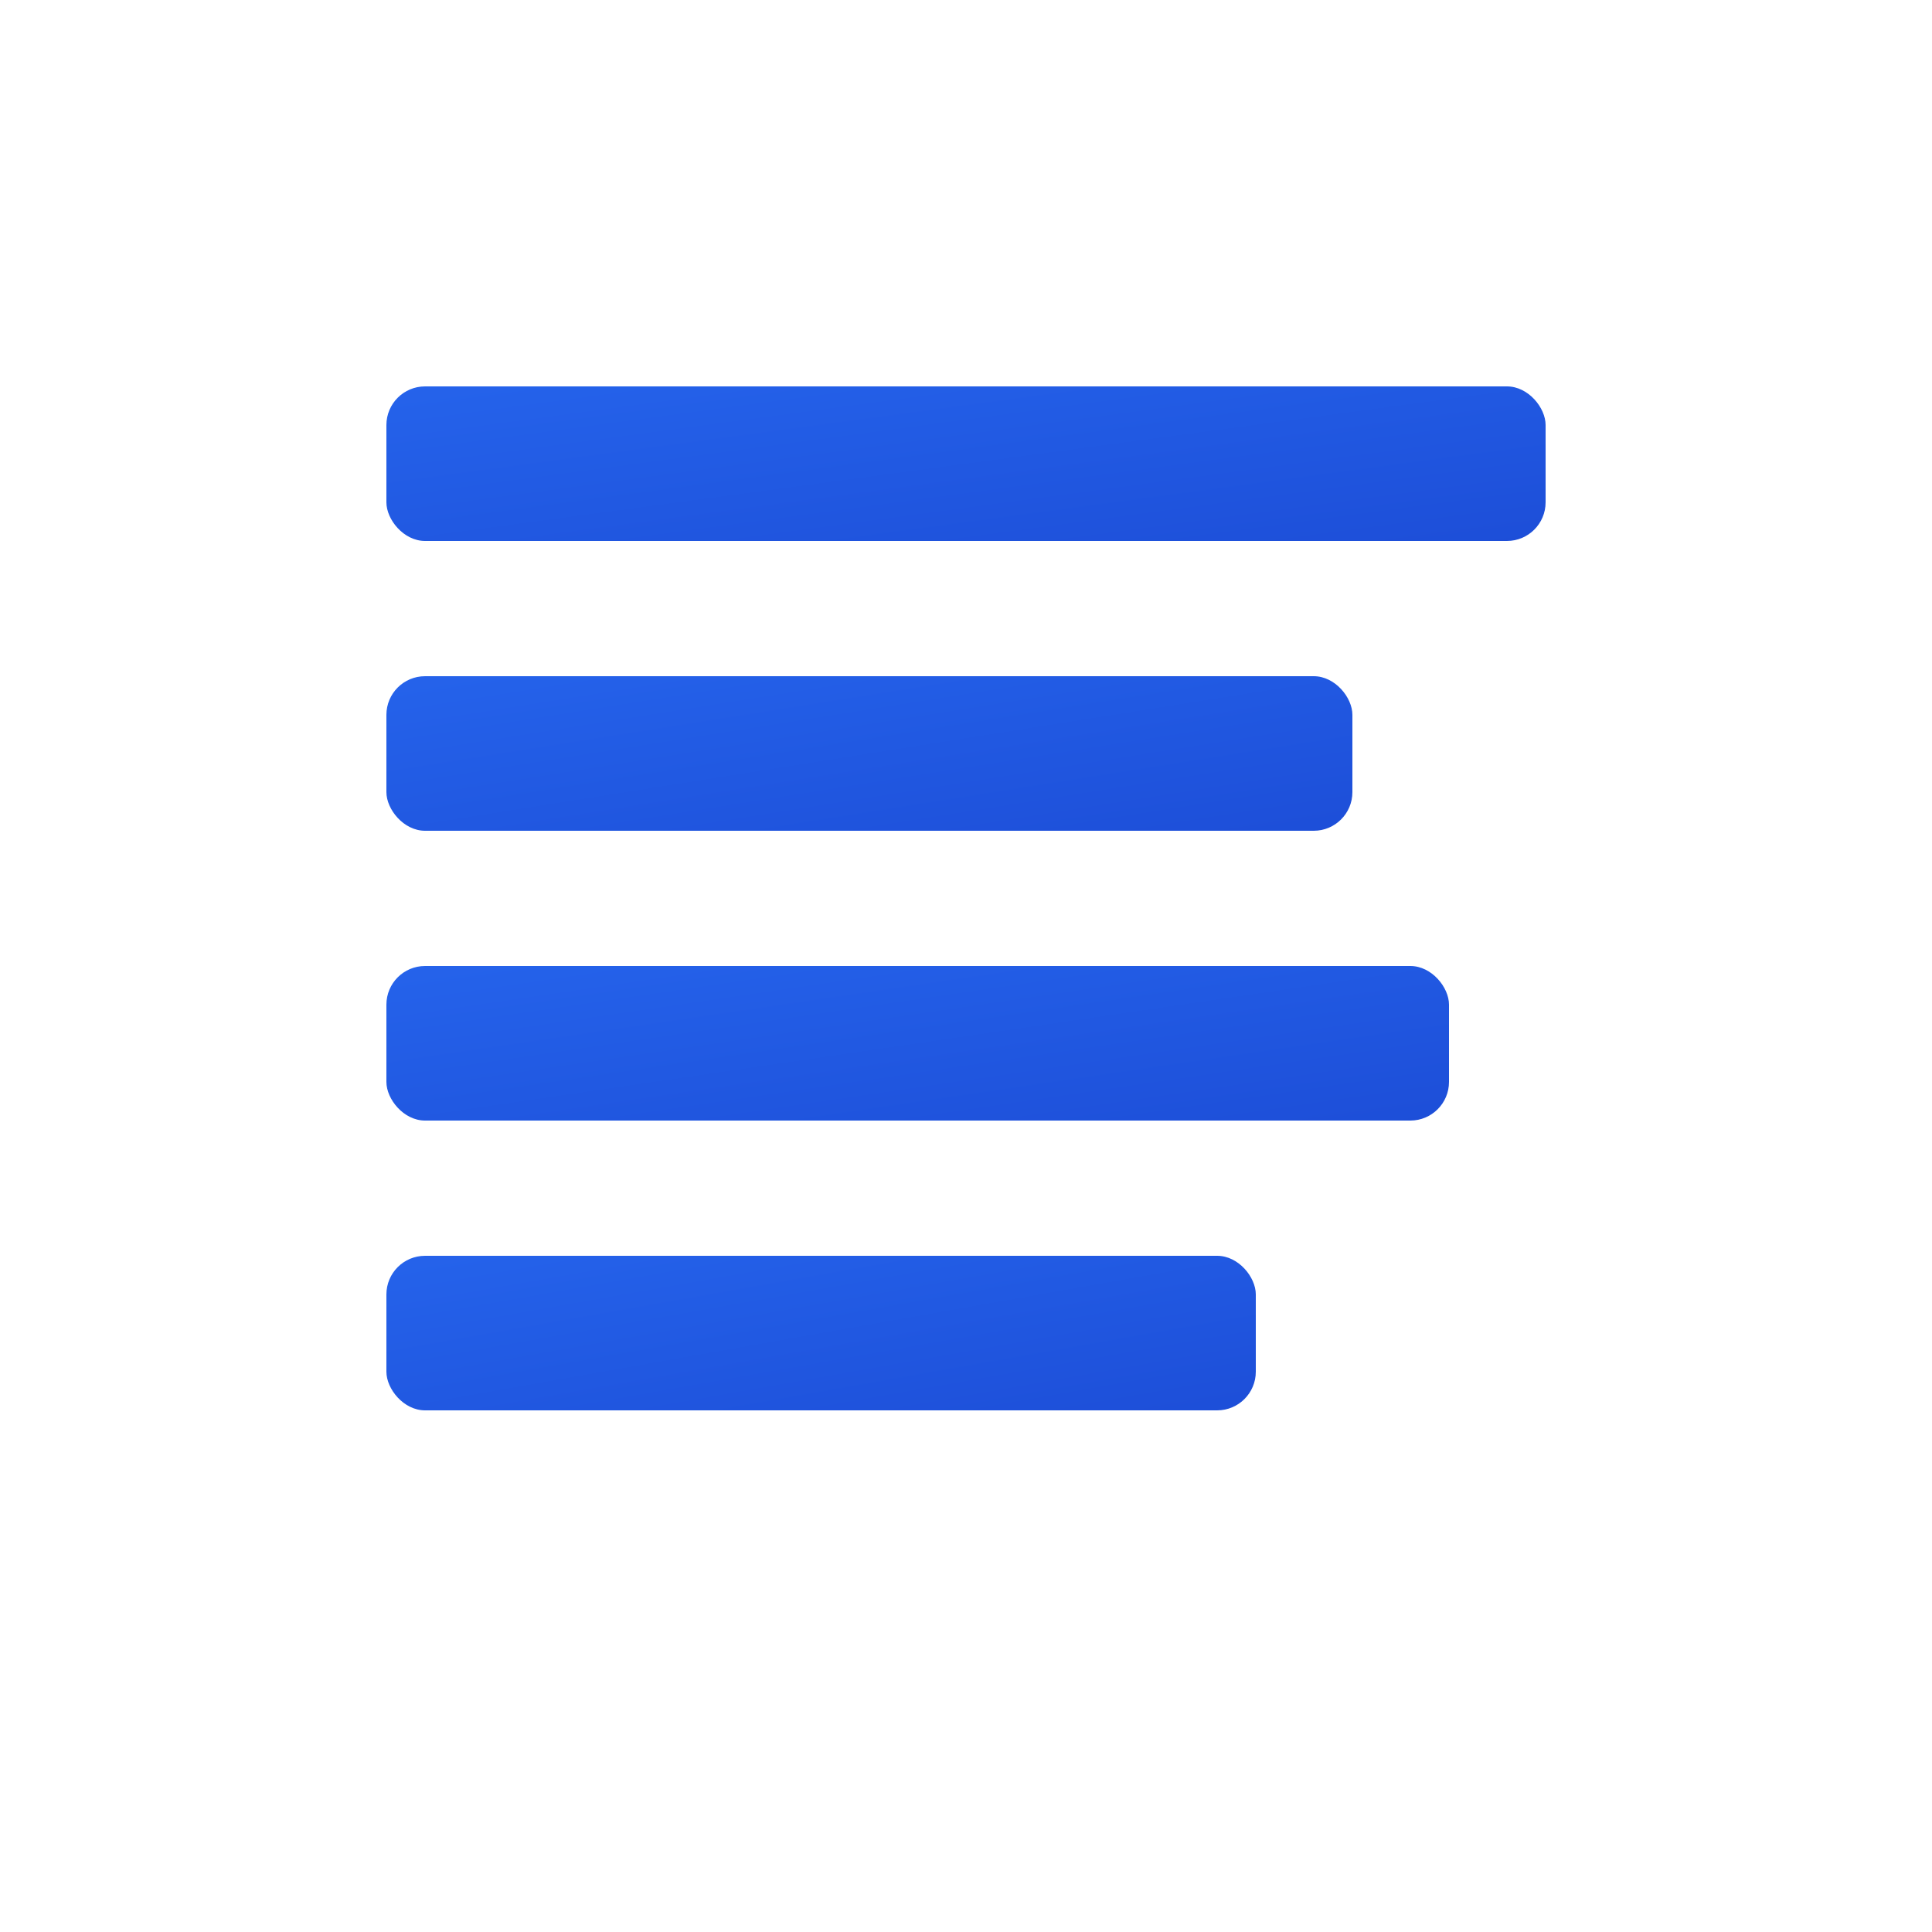
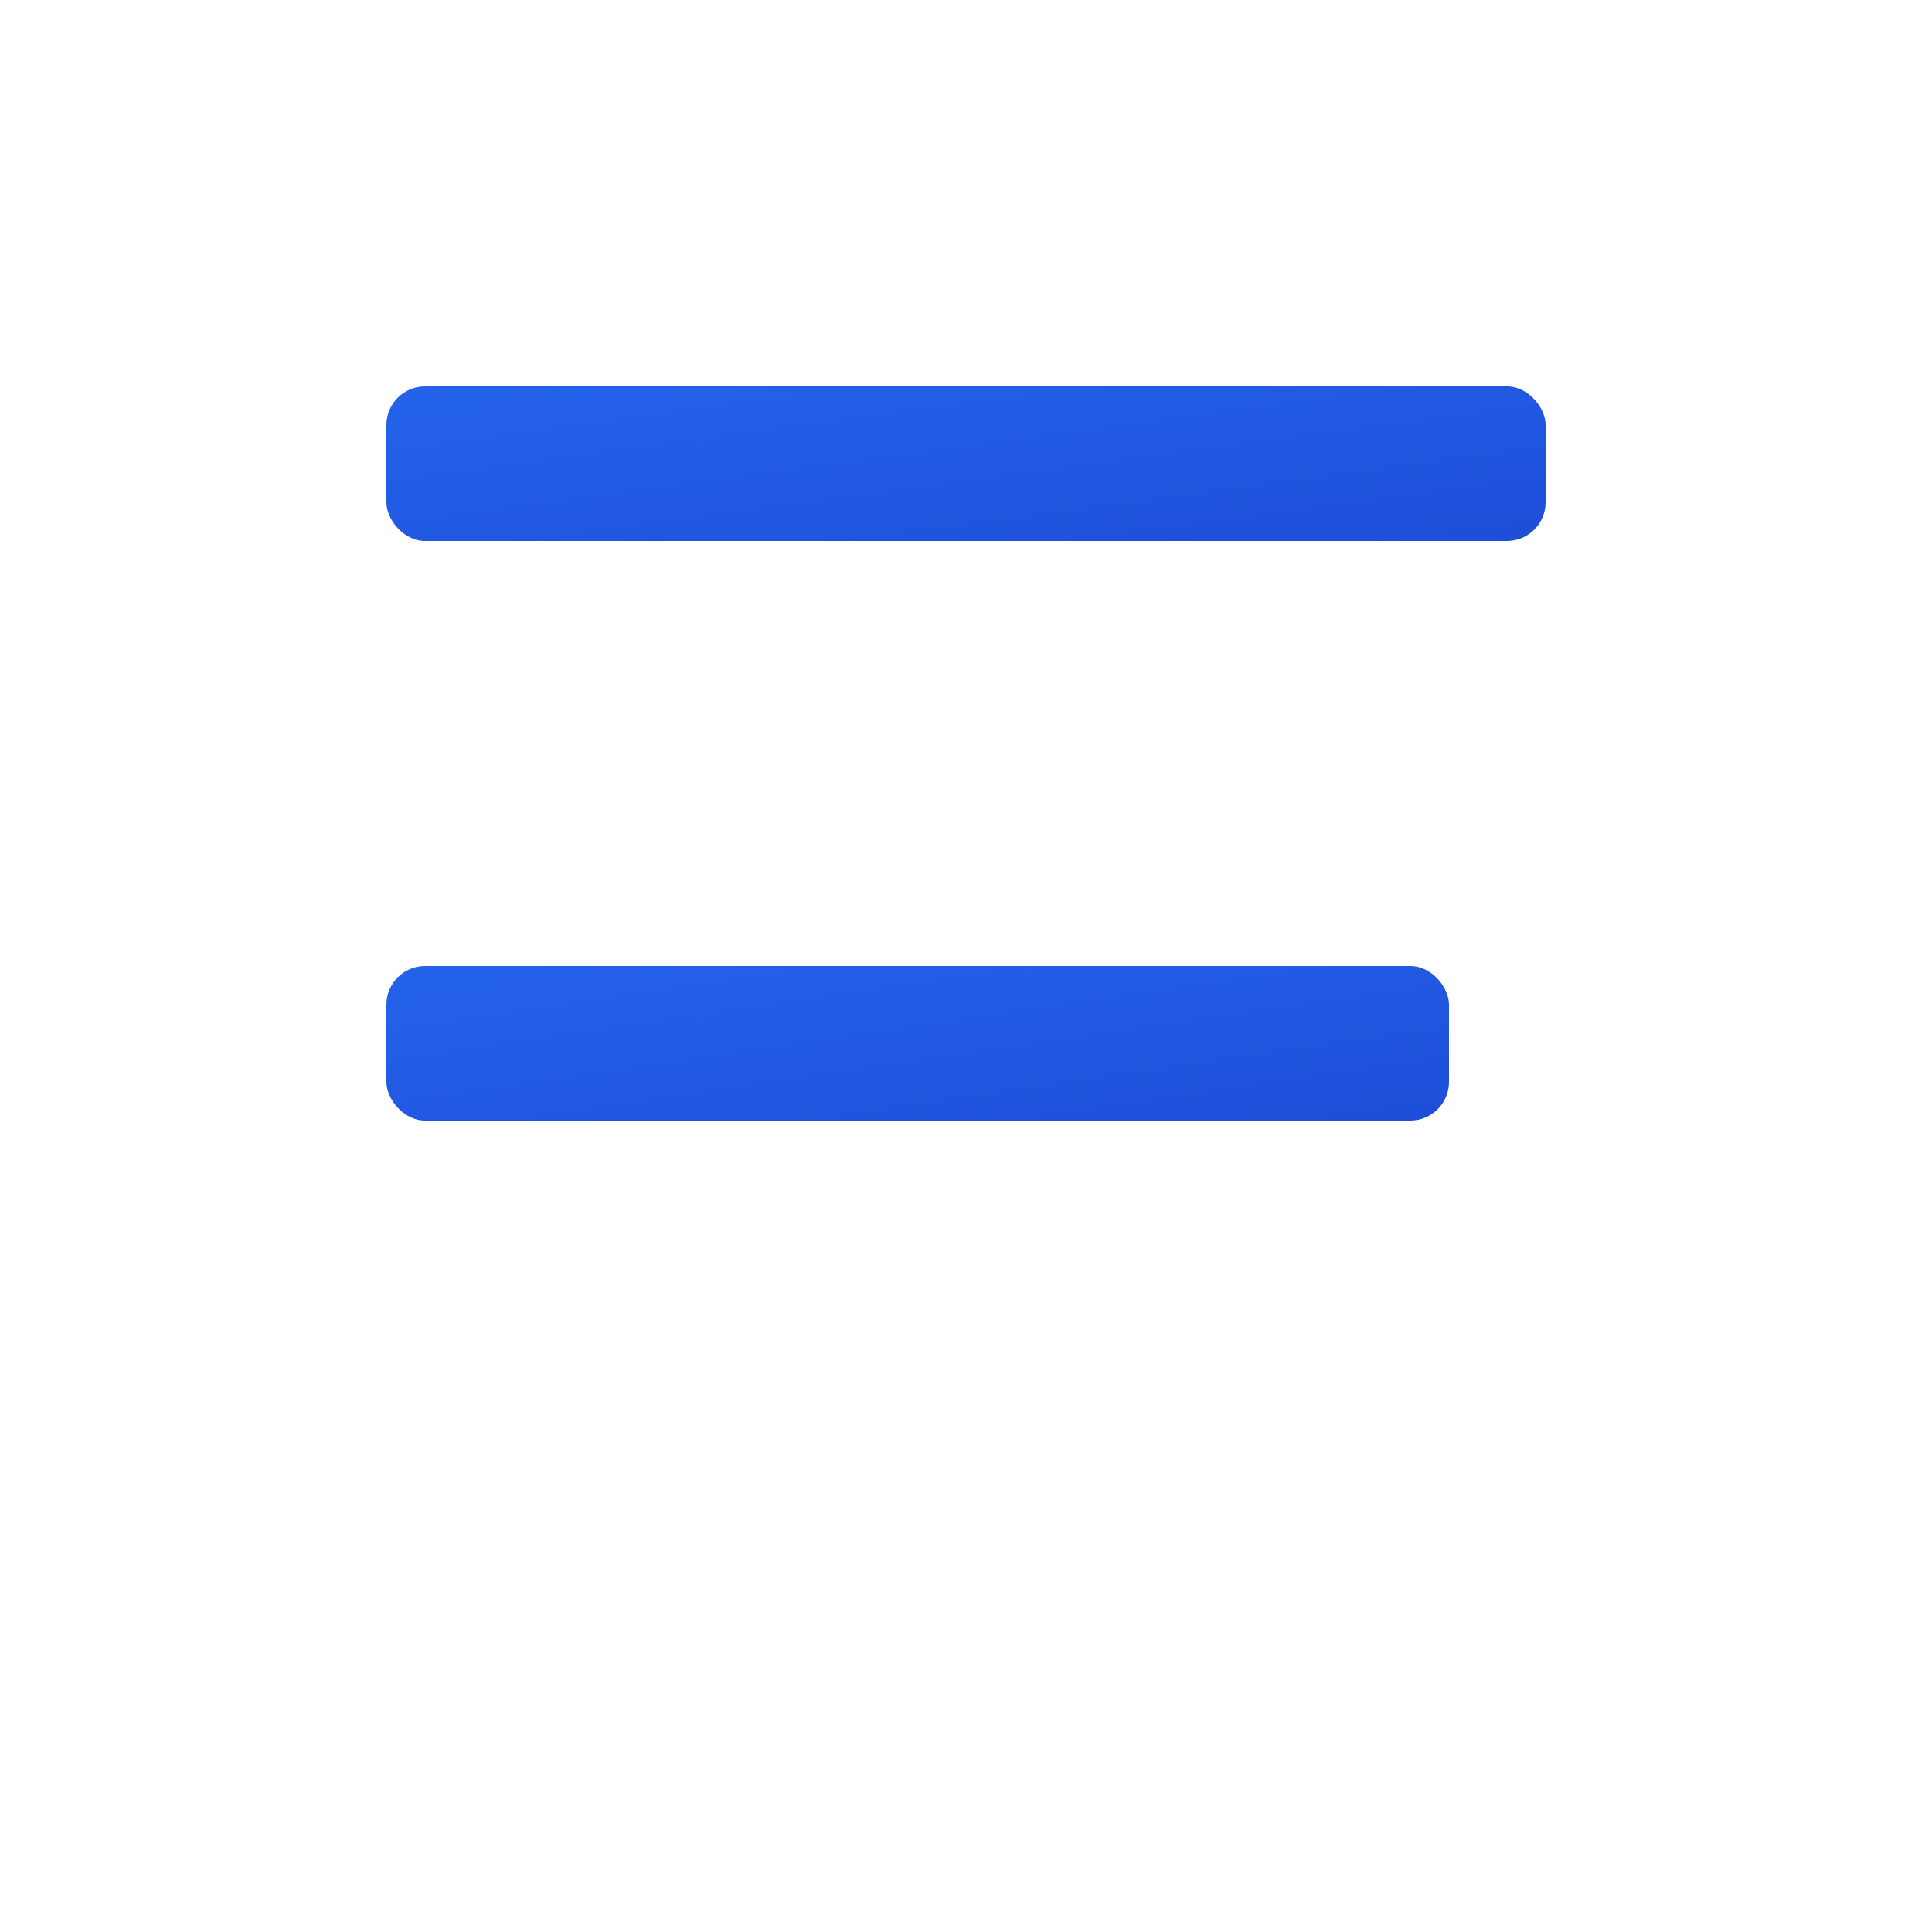
<svg xmlns="http://www.w3.org/2000/svg" viewBox="0 0 100 100">
  <defs>
    <linearGradient id="cobaltGrad" x1="0%" y1="0%" x2="100%" y2="100%">
      <stop offset="0%" style="stop-color:#2563eb;stop-opacity:1" />
      <stop offset="100%" style="stop-color:#1d4ed8;stop-opacity:1" />
    </linearGradient>
  </defs>
  <rect x="20" y="20" width="60" height="8" fill="url(#cobaltGrad)" rx="2" />
-   <rect x="20" y="35" width="50" height="8" fill="url(#cobaltGrad)" rx="2" />
  <rect x="20" y="50" width="55" height="8" fill="url(#cobaltGrad)" rx="2" />
-   <rect x="20" y="65" width="45" height="8" fill="url(#cobaltGrad)" rx="2" />
</svg>